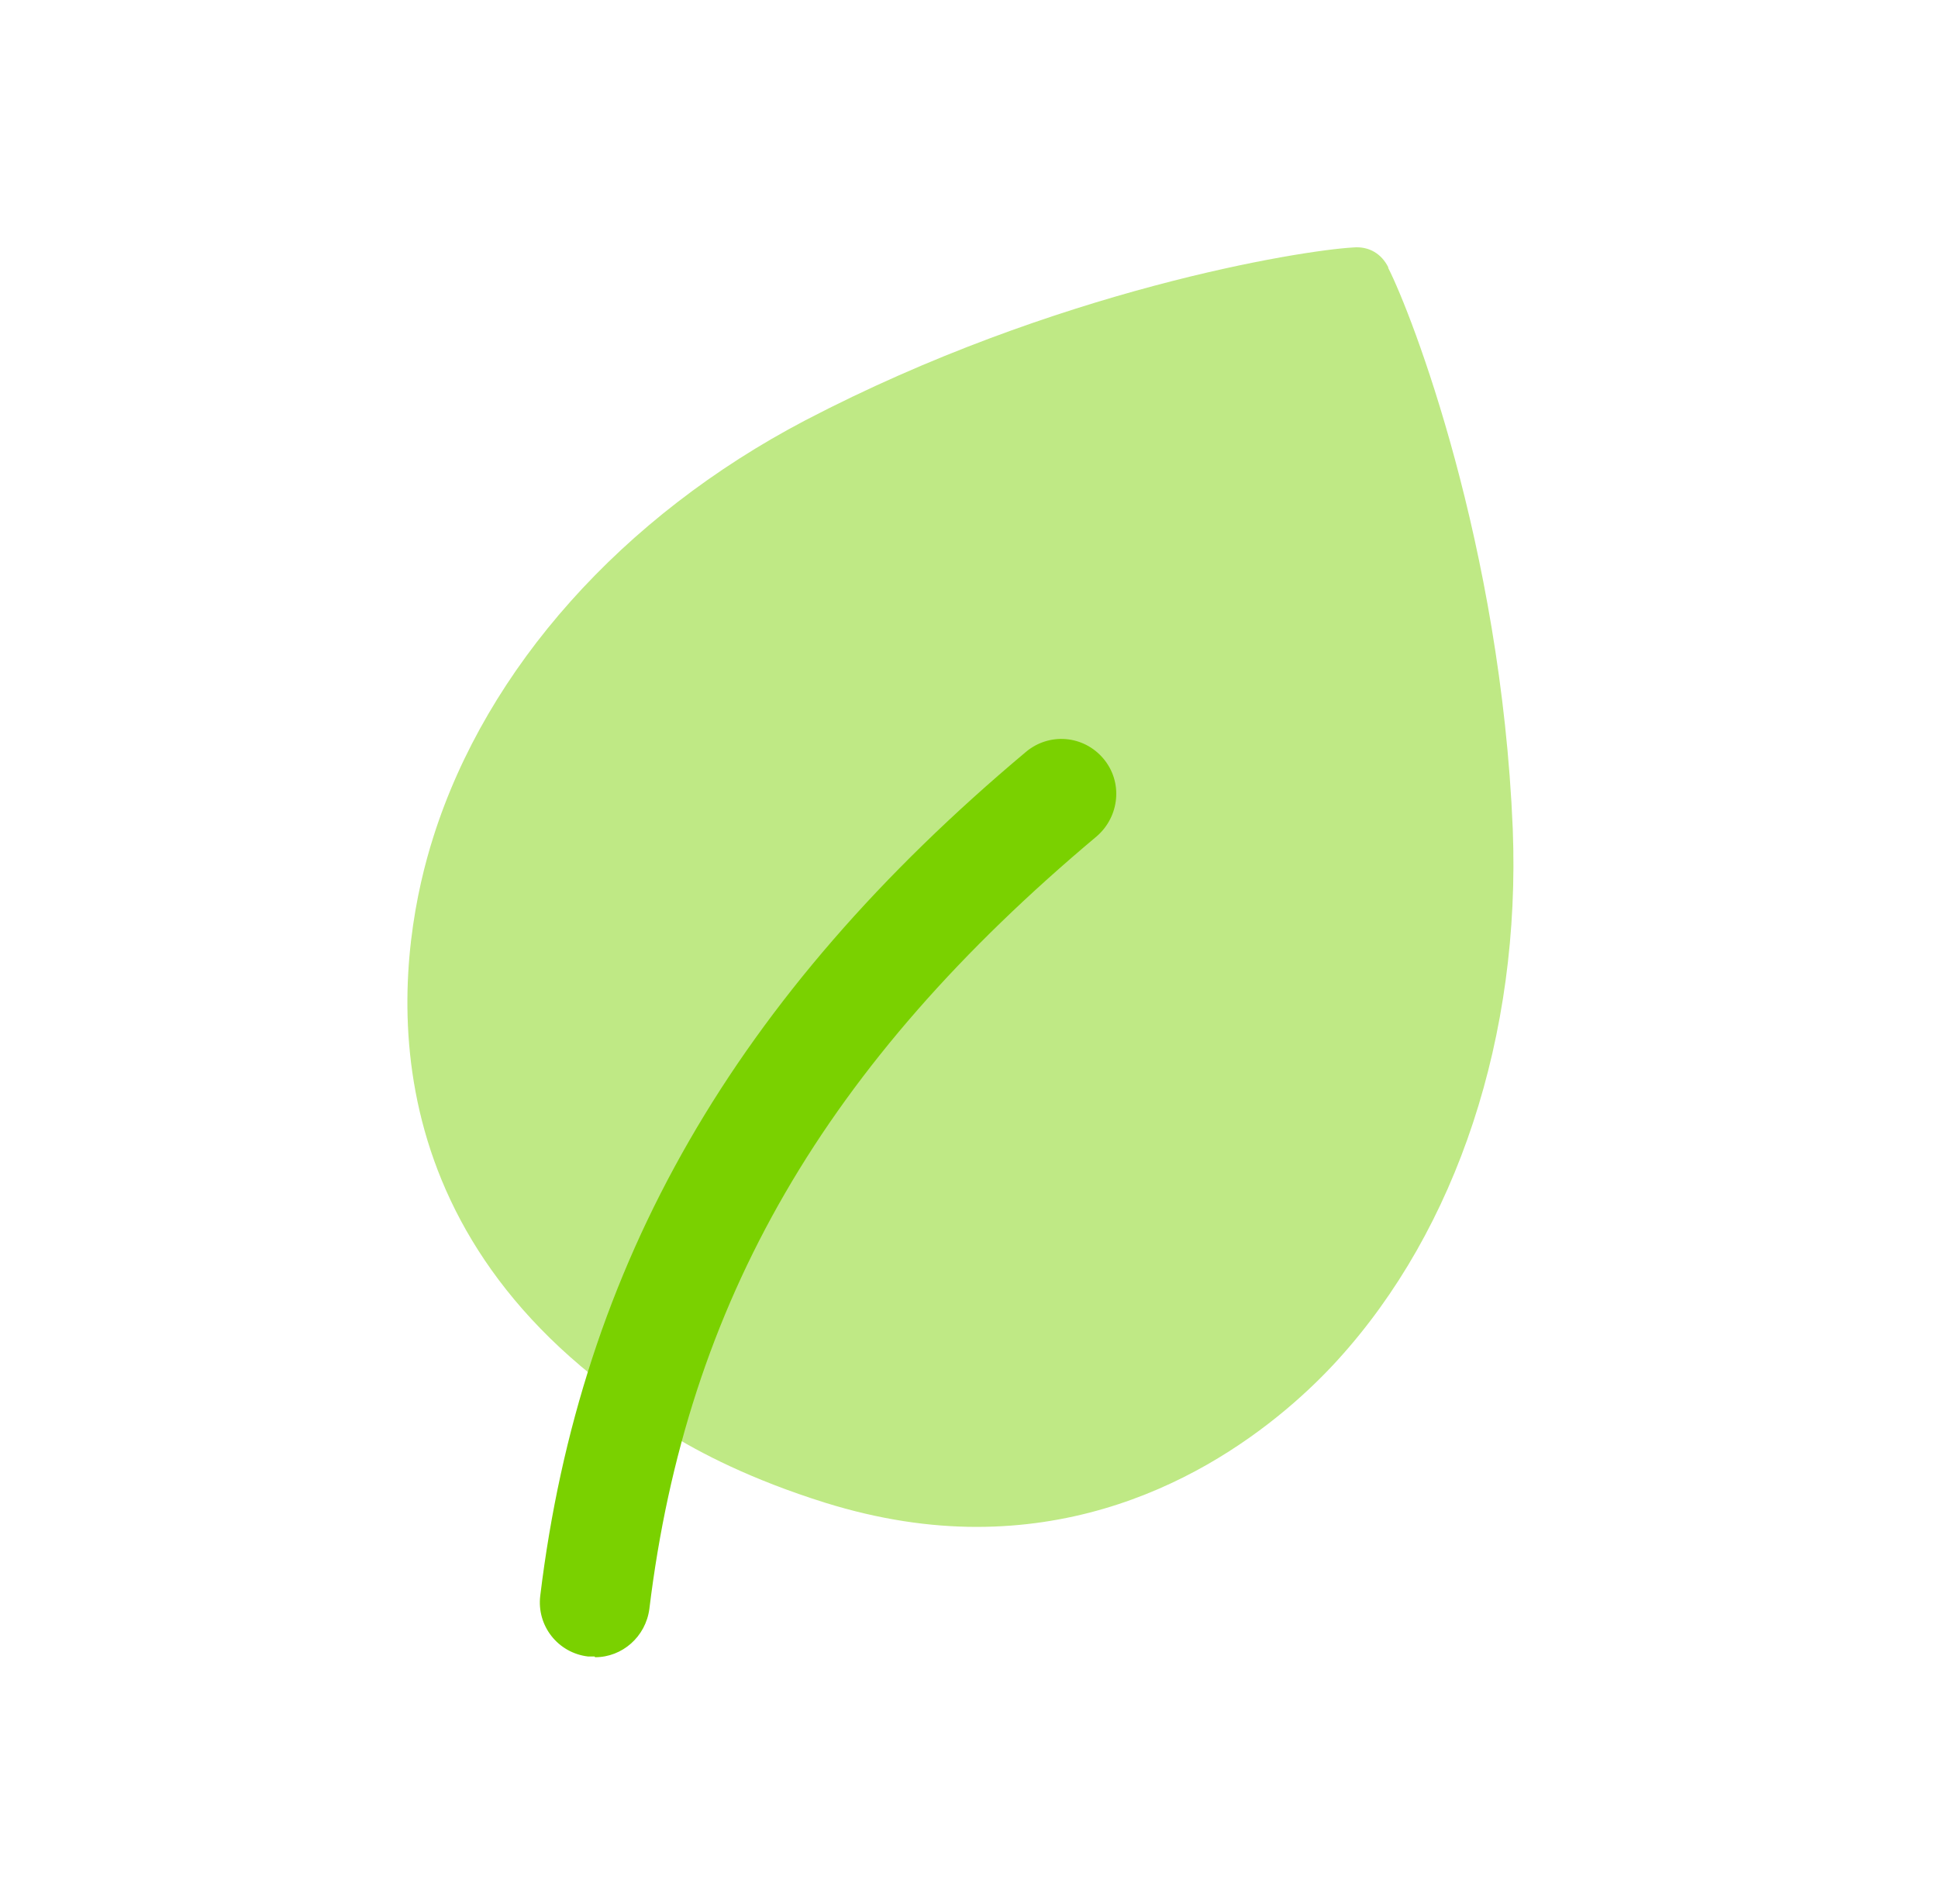
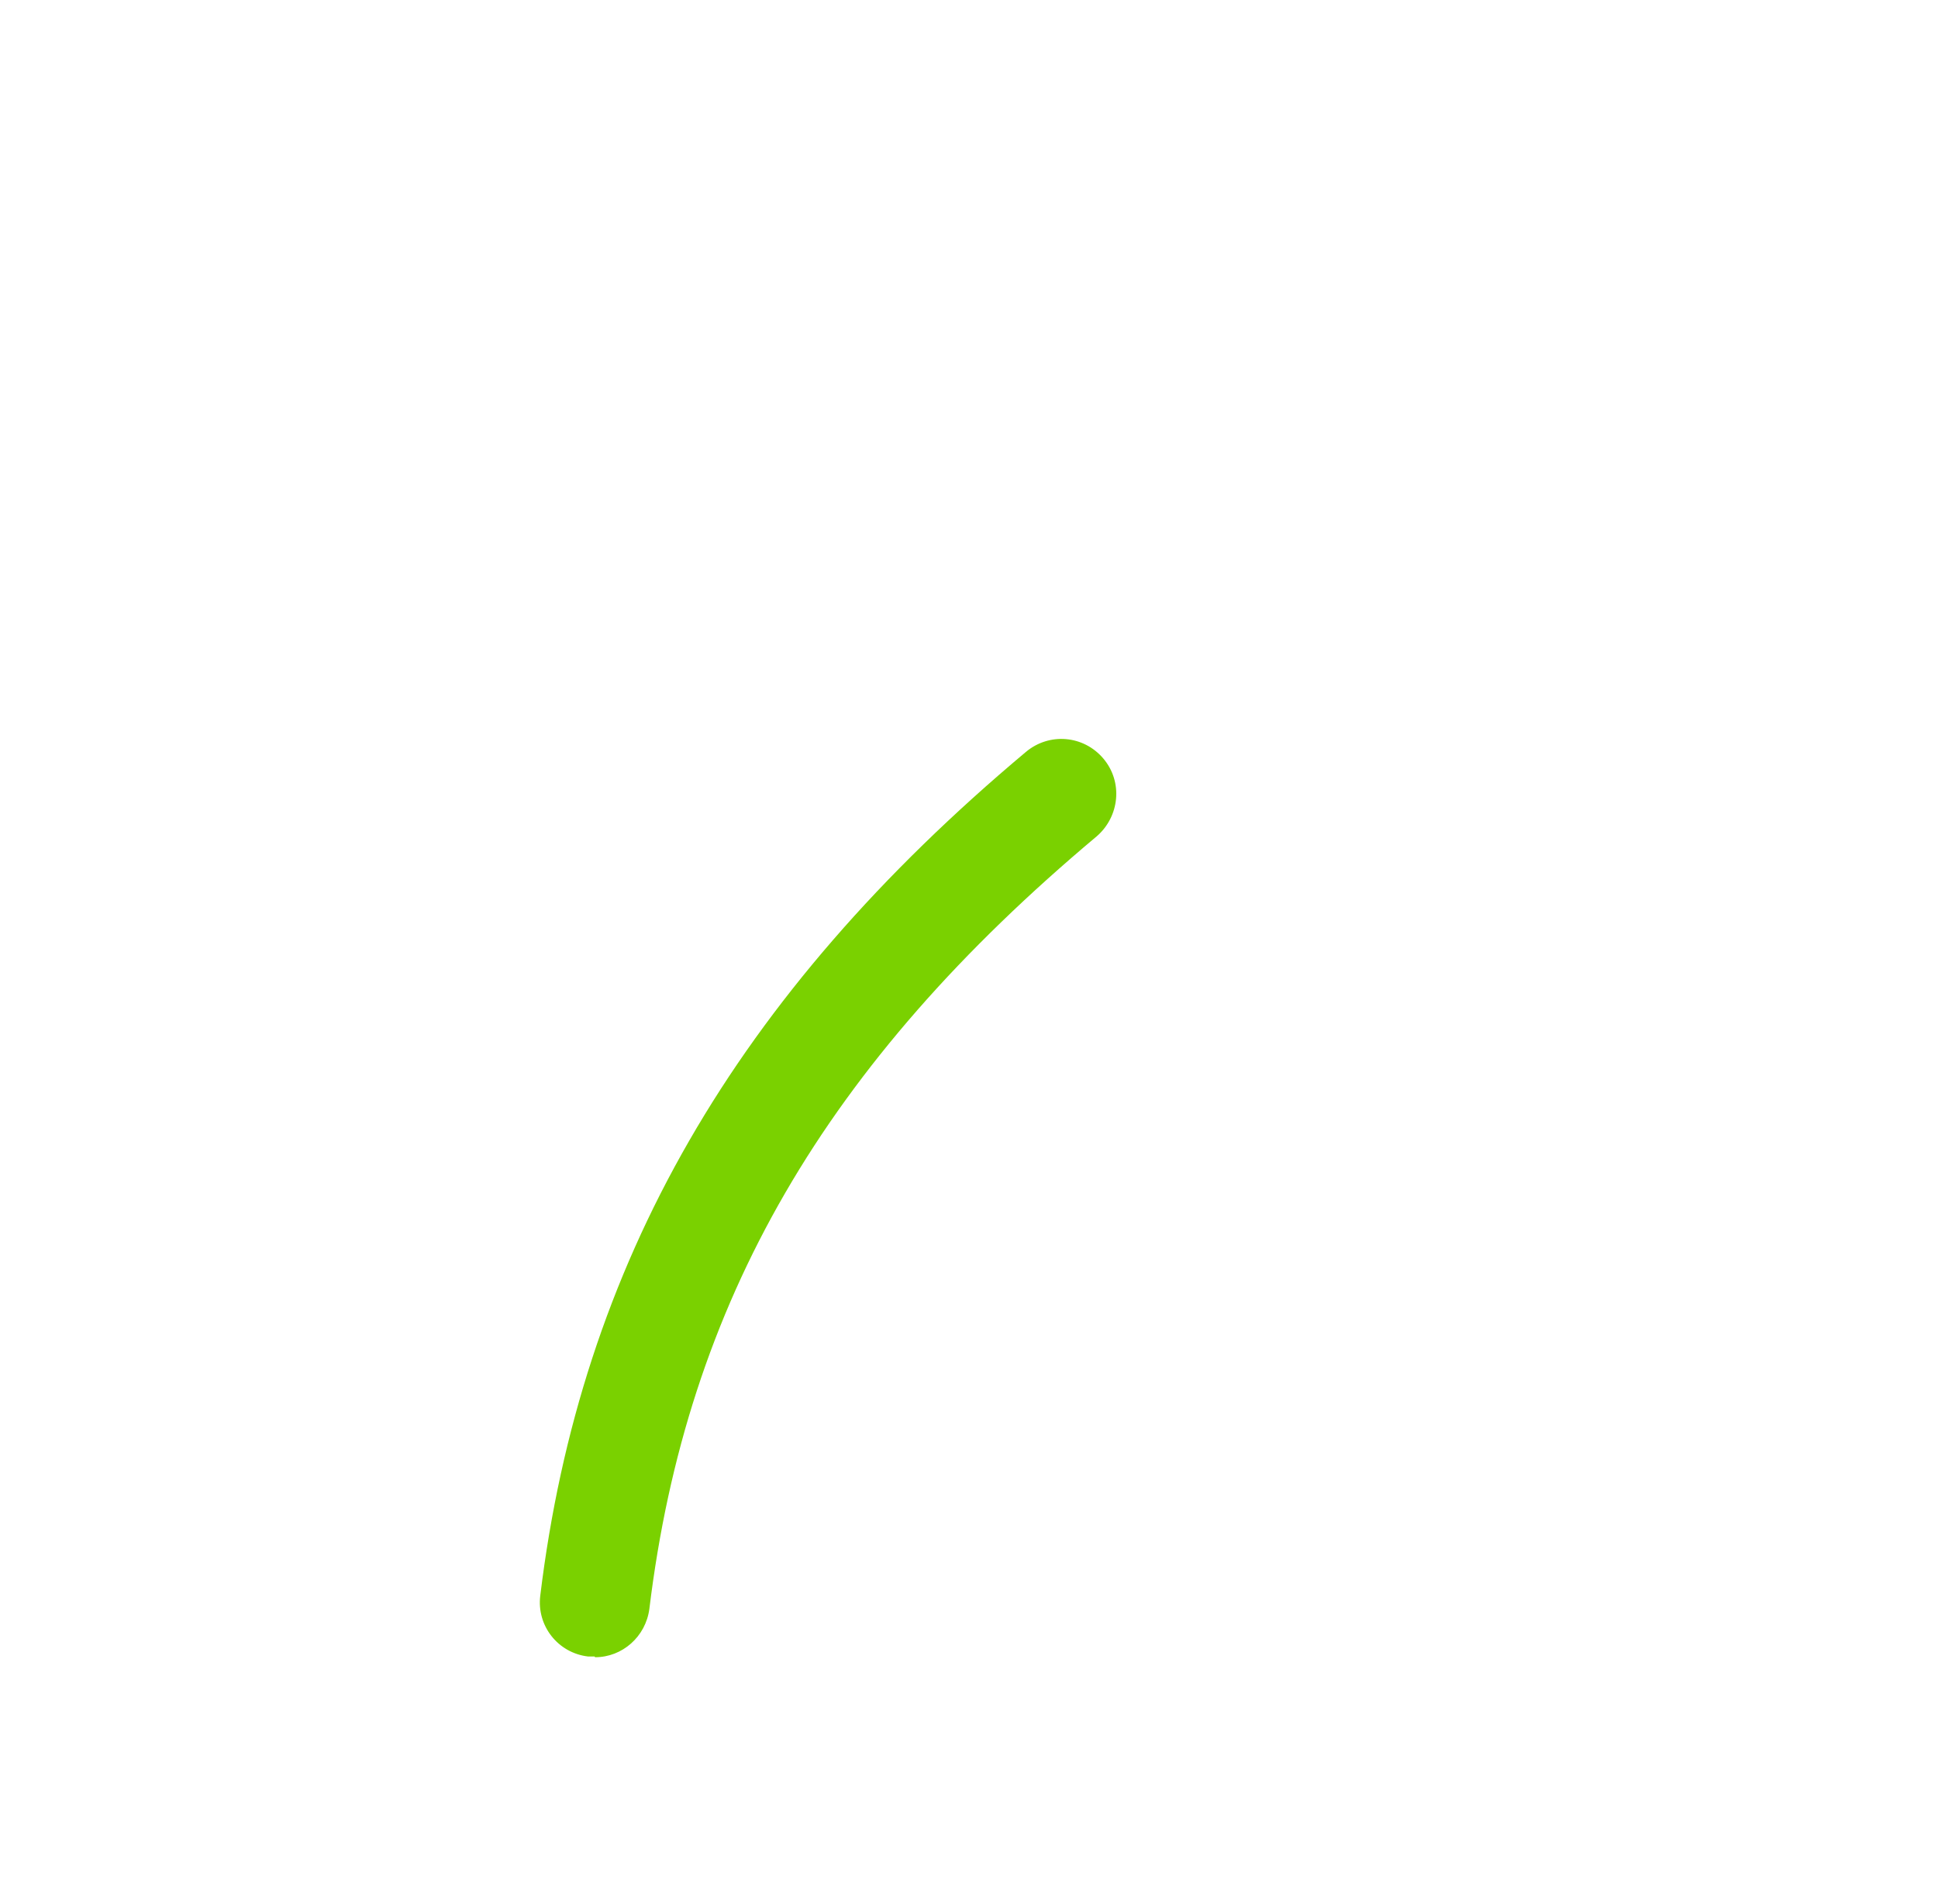
<svg xmlns="http://www.w3.org/2000/svg" width="57" height="56" viewBox="0 0 57 56" fill="none">
-   <path id="Vector" opacity="0.48" d="M40.831 7.86C40.638 7.472 40.272 7.235 39.798 7.278C38.268 7.365 31.075 8.506 23.687 12.361C18.302 15.183 14.318 19.642 12.745 24.617C11.776 27.654 10.398 35.343 18.108 40.986C18.173 41.051 19.939 42.839 24.269 44.195C25.862 44.691 27.348 44.906 28.727 44.906C34.154 44.906 37.838 41.654 39.346 39.995C42.856 36.14 44.73 30.454 44.493 24.38C44.148 16.023 41.521 9.238 40.831 7.882V7.86Z" fill="#7AD100" />
  <path id="Vector_2" d="M17.484 48.717C17.484 48.717 17.355 48.717 17.29 48.717C16.407 48.61 15.782 47.813 15.89 46.93C17.075 37.173 21.619 29.29 30.17 22.117C30.859 21.536 31.872 21.622 32.453 22.311C33.035 23 32.927 24.013 32.259 24.594C24.268 31.293 20.198 38.293 19.099 47.317C18.991 48.136 18.302 48.739 17.505 48.739L17.484 48.717Z" fill="#7AD100" />
</svg>